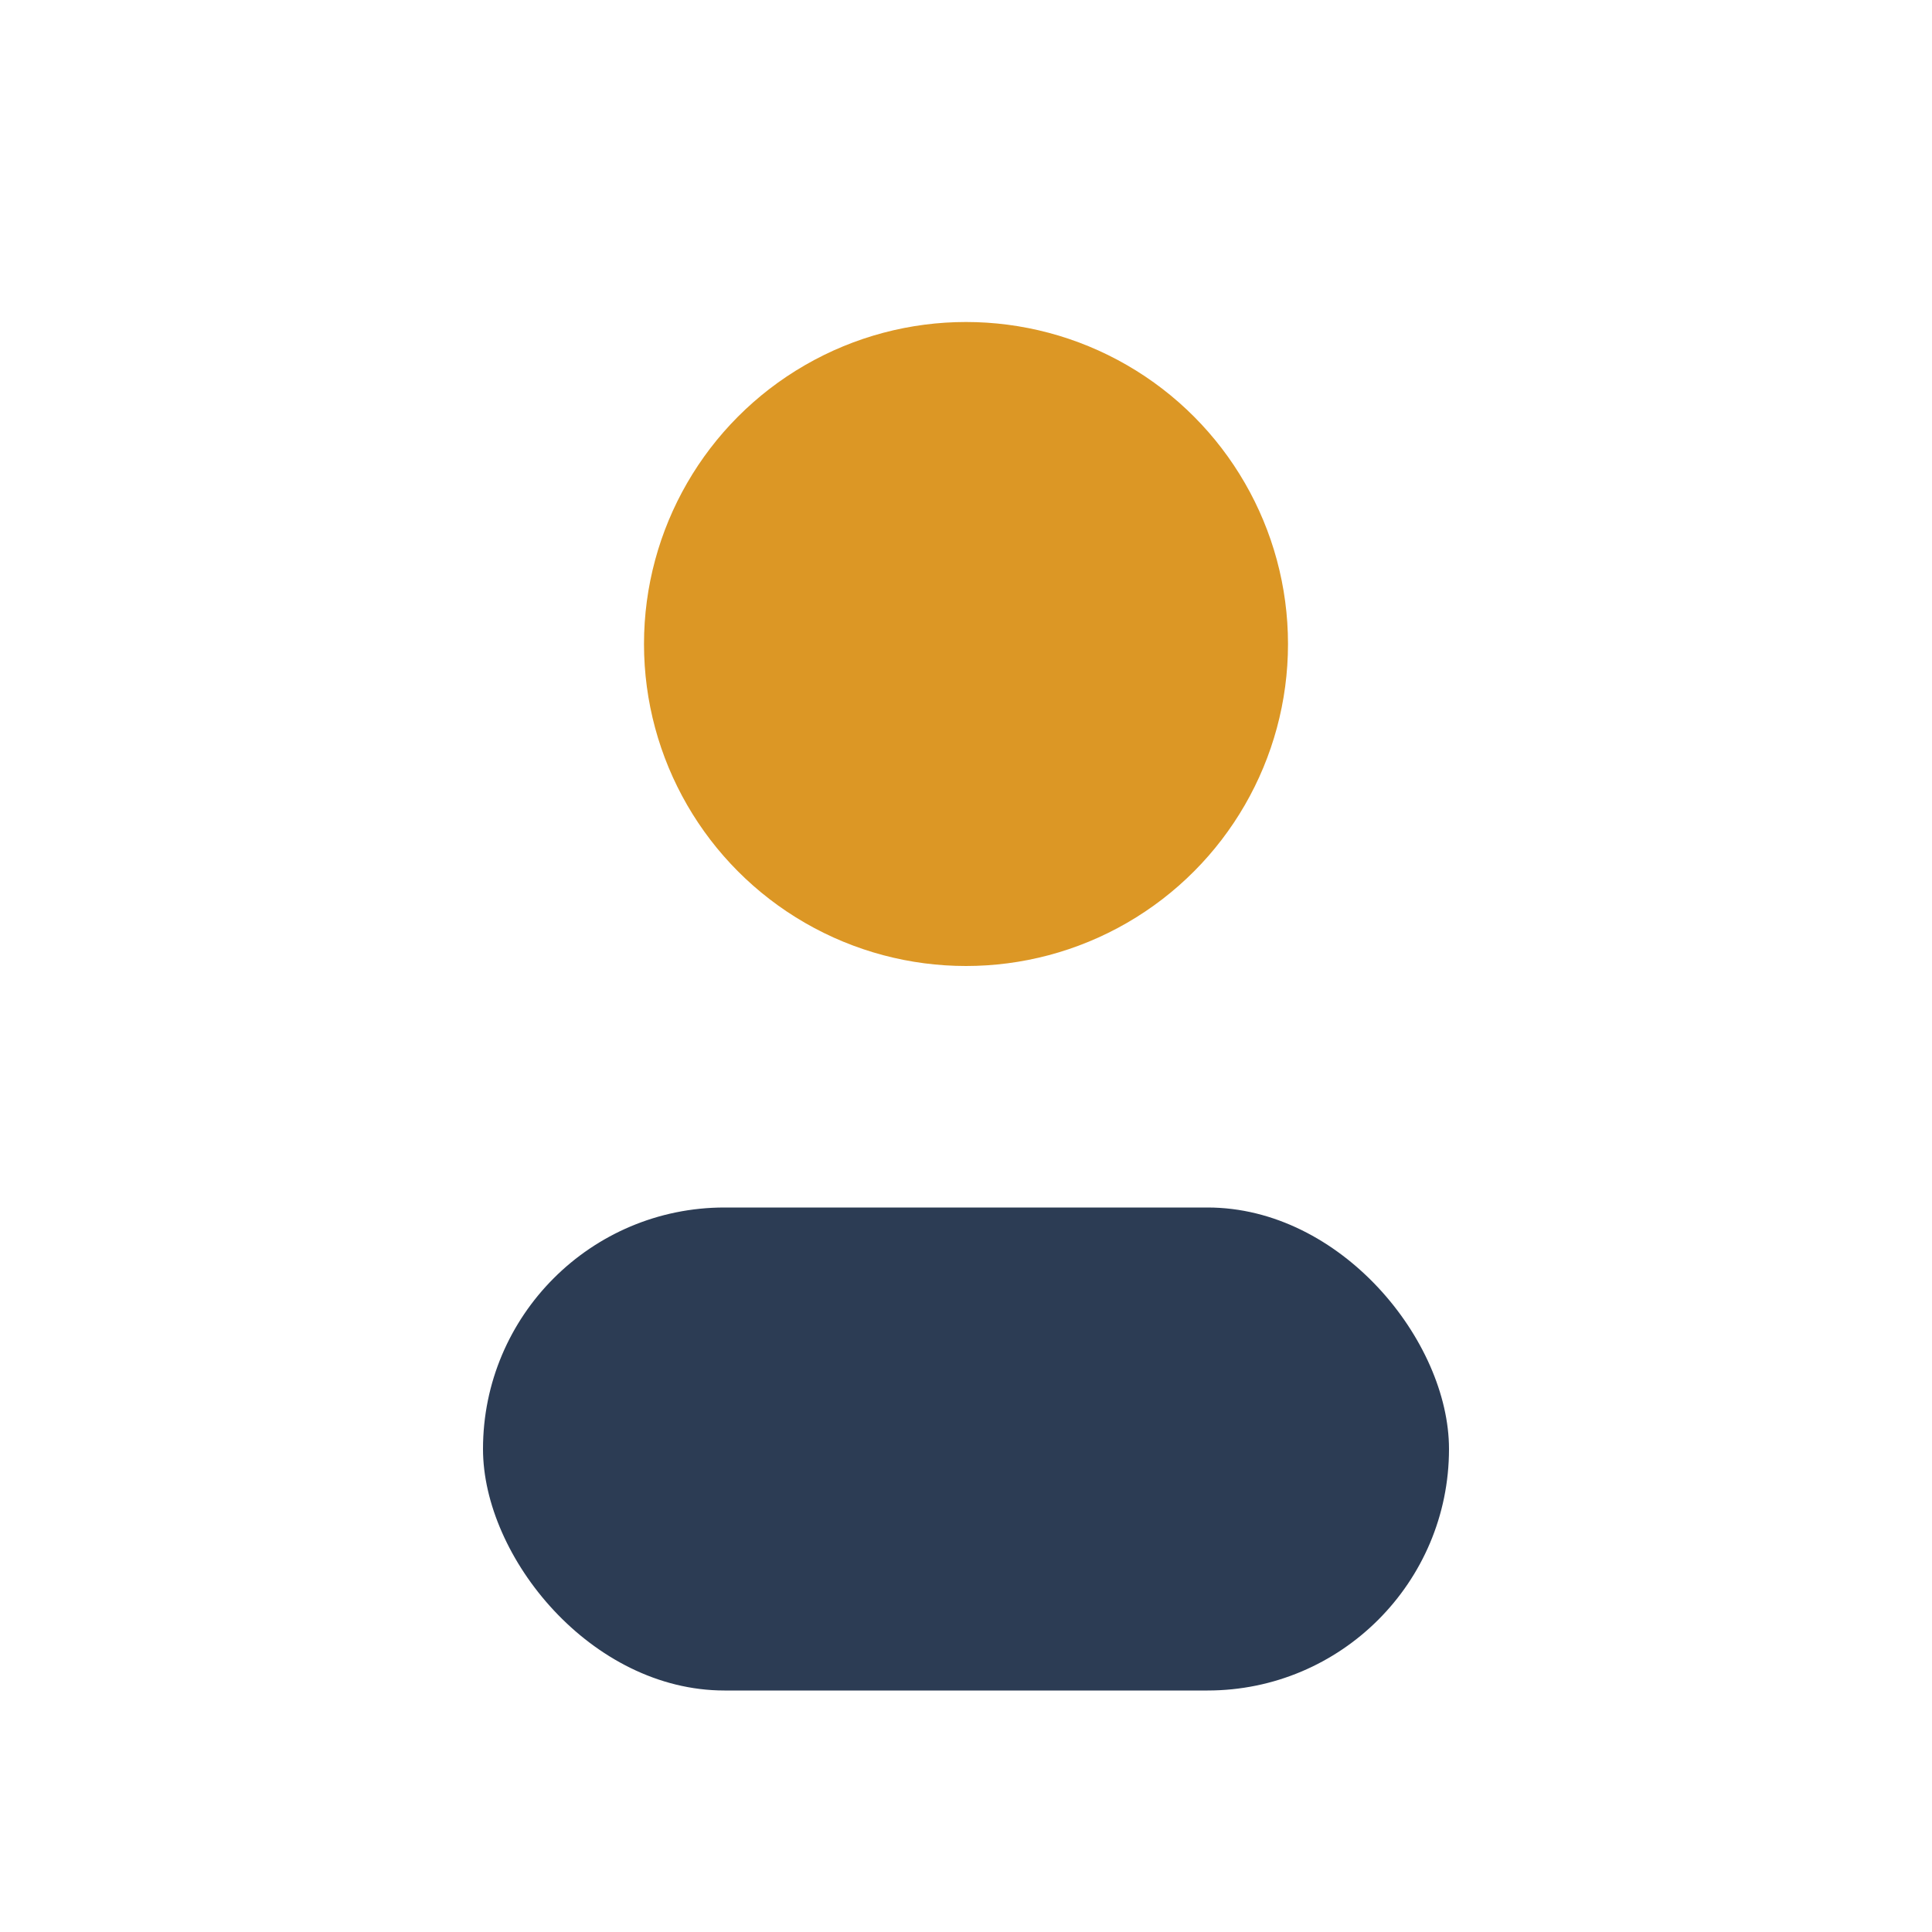
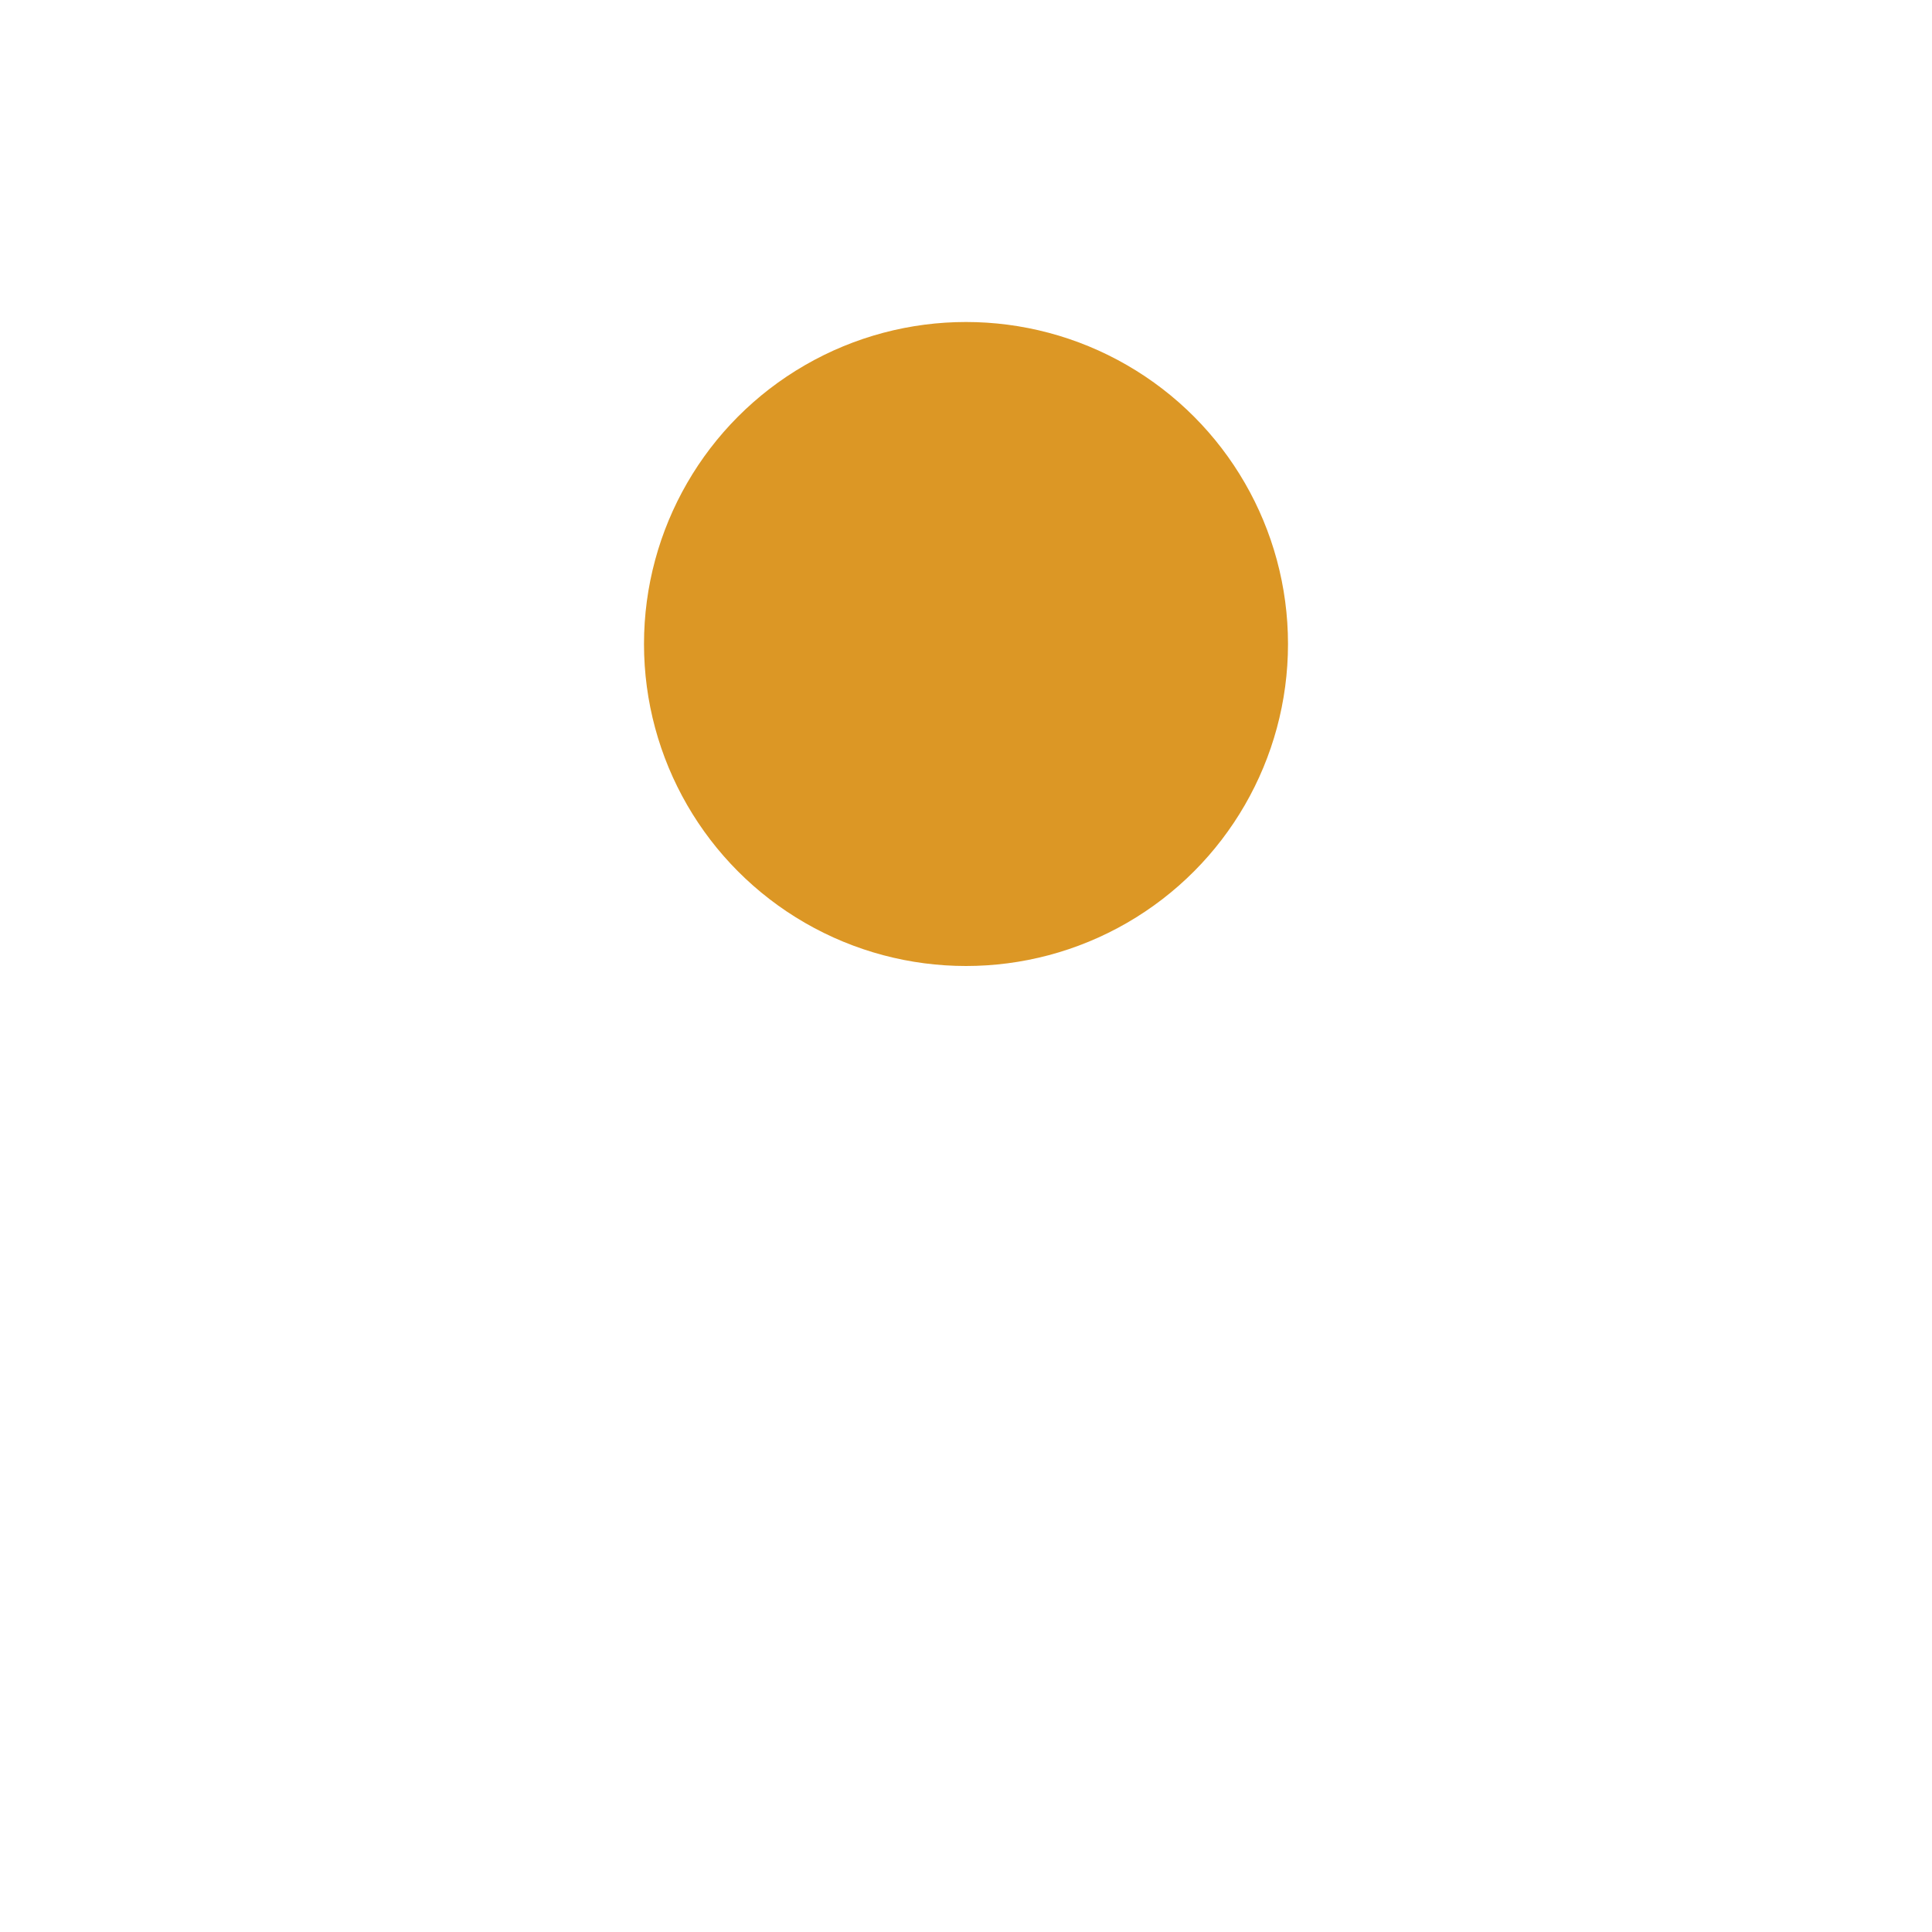
<svg xmlns="http://www.w3.org/2000/svg" width="32" height="32" viewBox="0 0 24 24">
  <circle cx="12" cy="8" r="4" fill="#DC9725" />
-   <rect x="6" y="15" width="12" height="6" rx="3" fill="#2C3C54" />
</svg>